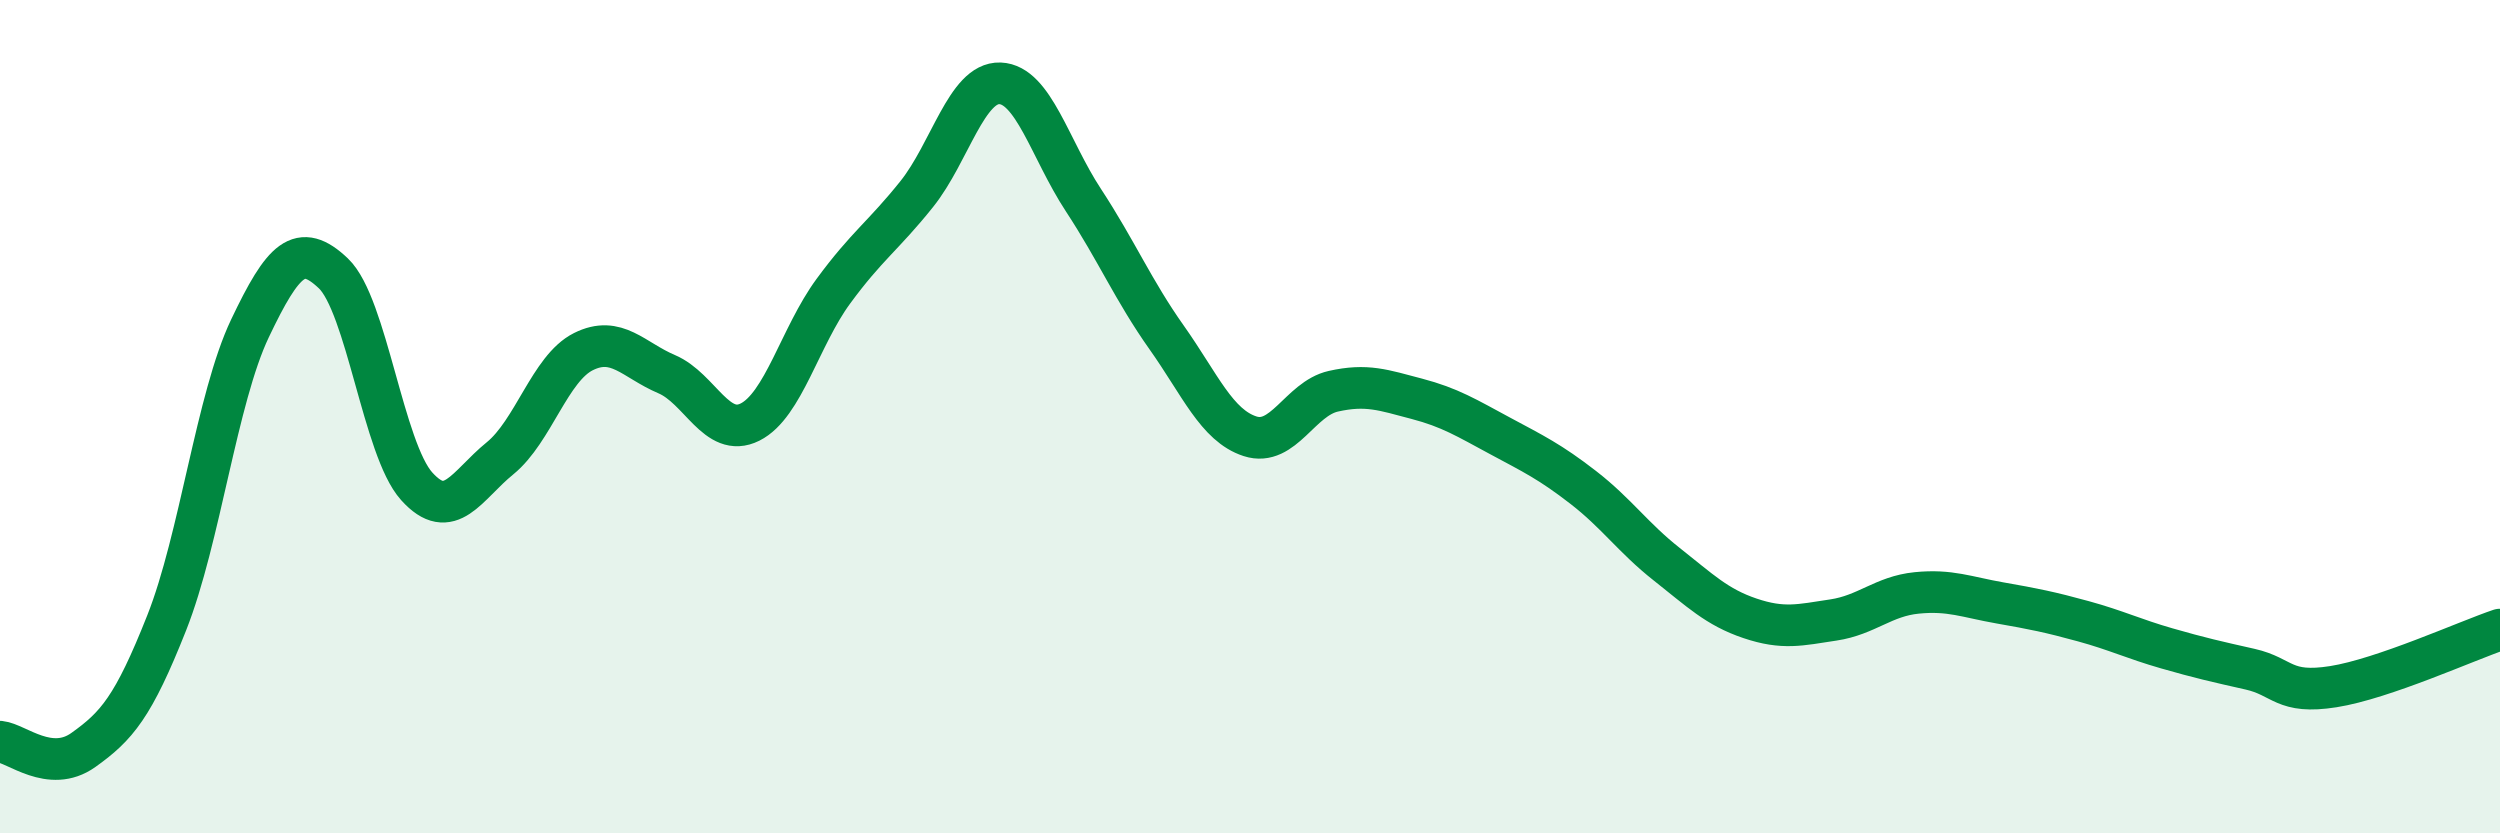
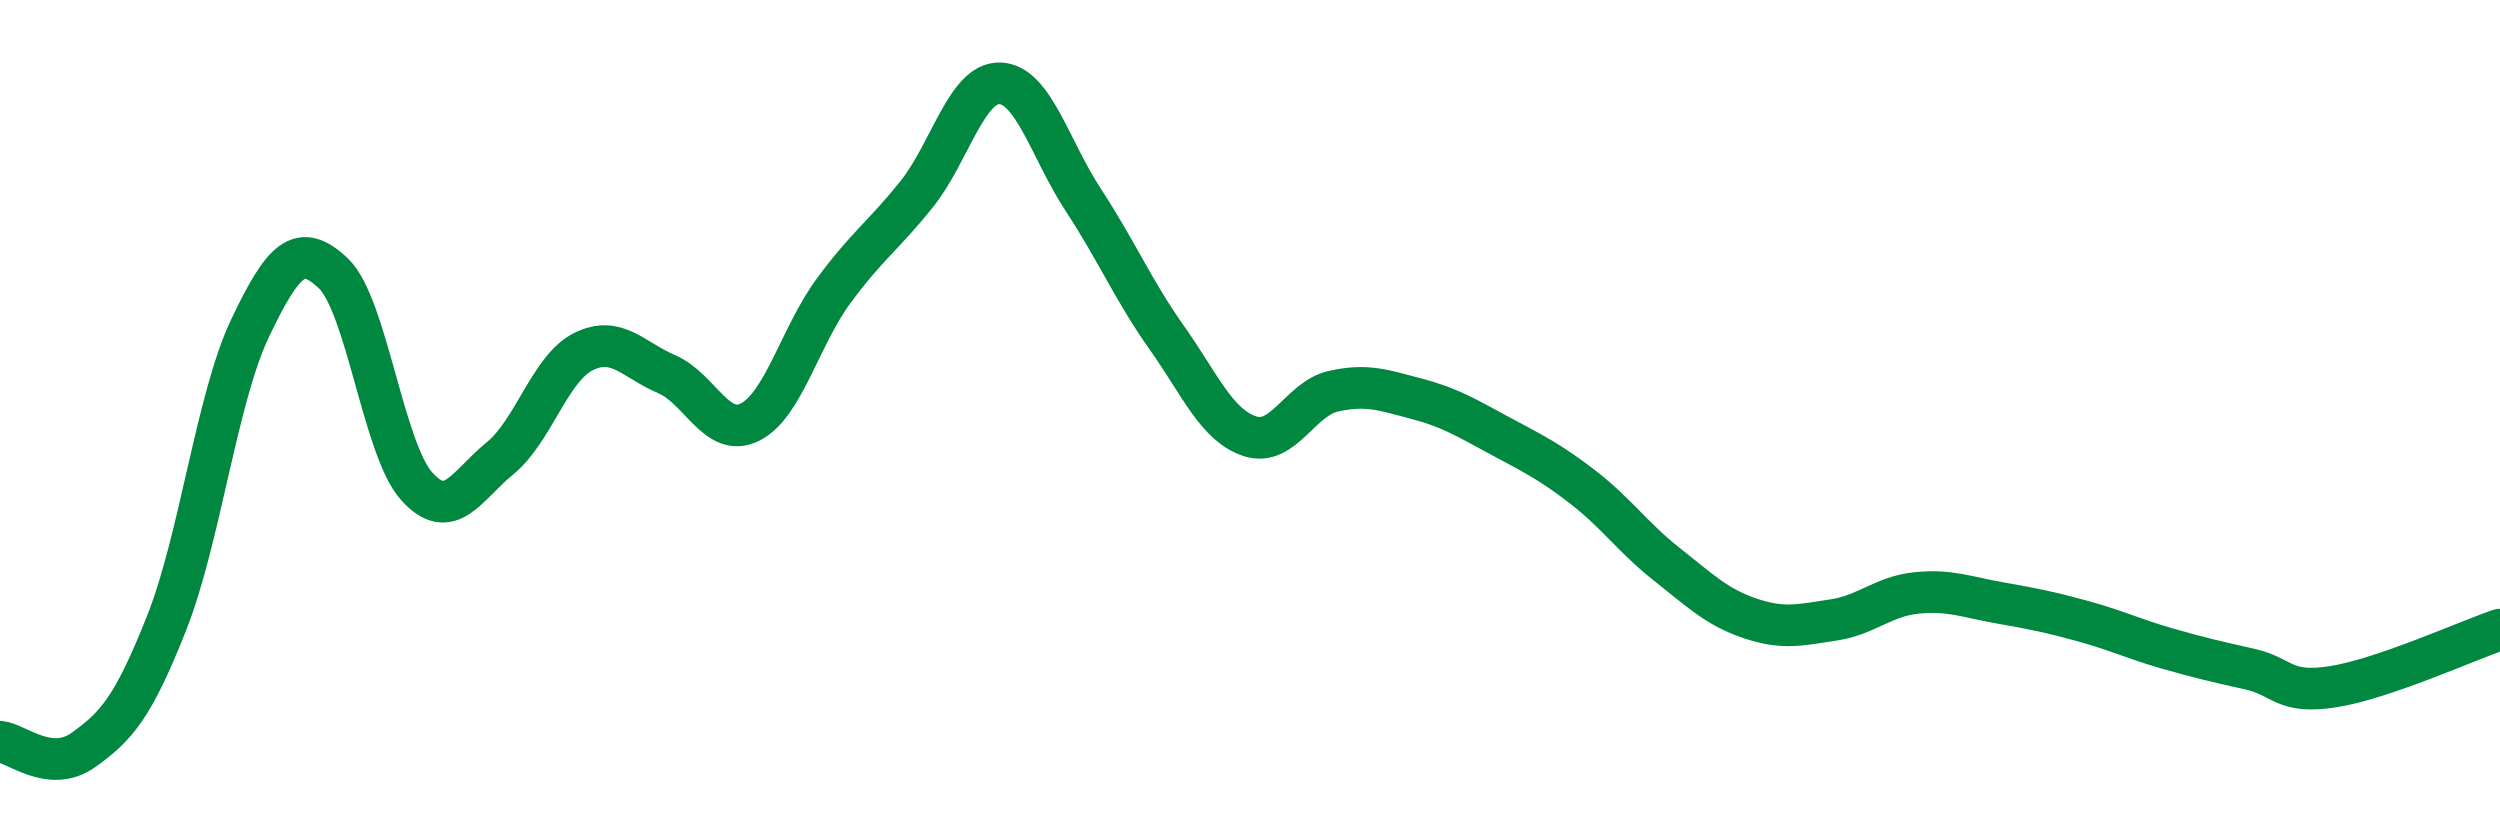
<svg xmlns="http://www.w3.org/2000/svg" width="60" height="20" viewBox="0 0 60 20">
-   <path d="M 0,17.8 C 0.4,17.84 1.2,18.57 2,18 C 2.8,17.43 3.2,16.97 4,14.95 C 4.8,12.93 5.2,9.56 6,7.88 C 6.8,6.2 7.2,5.8 8,6.56 C 8.8,7.32 9.2,10.78 10,11.67 C 10.8,12.56 11.2,11.65 12,11 C 12.8,10.35 13.2,8.84 14,8.44 C 14.8,8.04 15.2,8.64 16,8.98 C 16.8,9.32 17.2,10.53 18,10.13 C 18.8,9.73 19.2,8.08 20,6.99 C 20.8,5.9 21.2,5.66 22,4.66 C 22.8,3.66 23.2,1.97 24,2 C 24.8,2.03 25.2,3.58 26,4.8 C 26.8,6.02 27.2,6.97 28,8.1 C 28.8,9.23 29.2,10.21 30,10.47 C 30.8,10.73 31.2,9.57 32,9.39 C 32.8,9.21 33.2,9.36 34,9.57 C 34.8,9.78 35.2,10.03 36,10.46 C 36.8,10.89 37.2,11.08 38,11.7 C 38.8,12.32 39.2,12.91 40,13.54 C 40.8,14.17 41.2,14.57 42,14.84 C 42.8,15.11 43.2,15 44,14.88 C 44.8,14.76 45.2,14.31 46,14.23 C 46.8,14.15 47.2,14.33 48,14.47 C 48.8,14.61 49.2,14.69 50,14.91 C 50.8,15.13 51.2,15.33 52,15.56 C 52.8,15.79 53.2,15.88 54,16.06 C 54.8,16.24 54.8,16.67 56,16.48 C 57.2,16.29 59.2,15.38 60,15.11L60 20L0 20Z" fill="#008740" opacity="0.1" stroke-linecap="round" stroke-linejoin="round" />
  <path d="M 0,17.8 C 0.4,17.84 1.2,18.57 2,18 C 2.8,17.43 3.2,16.97 4,14.95 C 4.8,12.93 5.2,9.56 6,7.88 C 6.8,6.2 7.2,5.8 8,6.56 C 8.8,7.32 9.2,10.78 10,11.67 C 10.8,12.56 11.2,11.65 12,11 C 12.8,10.35 13.2,8.84 14,8.44 C 14.8,8.04 15.2,8.64 16,8.98 C 16.8,9.32 17.2,10.53 18,10.13 C 18.8,9.73 19.2,8.08 20,6.99 C 20.8,5.9 21.2,5.66 22,4.66 C 22.8,3.66 23.2,1.97 24,2 C 24.8,2.03 25.2,3.58 26,4.8 C 26.8,6.02 27.2,6.97 28,8.1 C 28.8,9.23 29.2,10.21 30,10.47 C 30.8,10.73 31.2,9.57 32,9.39 C 32.8,9.21 33.2,9.36 34,9.57 C 34.8,9.78 35.2,10.03 36,10.46 C 36.8,10.89 37.2,11.08 38,11.7 C 38.8,12.32 39.2,12.91 40,13.54 C 40.8,14.17 41.2,14.57 42,14.84 C 42.8,15.11 43.2,15 44,14.88 C 44.8,14.76 45.2,14.31 46,14.23 C 46.8,14.15 47.2,14.33 48,14.47 C 48.8,14.61 49.2,14.69 50,14.91 C 50.8,15.13 51.2,15.33 52,15.56 C 52.8,15.79 53.2,15.88 54,16.06 C 54.8,16.24 54.8,16.67 56,16.48 C 57.2,16.29 59.2,15.38 60,15.11" stroke="#008740" stroke-width="1" fill="none" stroke-linecap="round" stroke-linejoin="round" />
</svg>